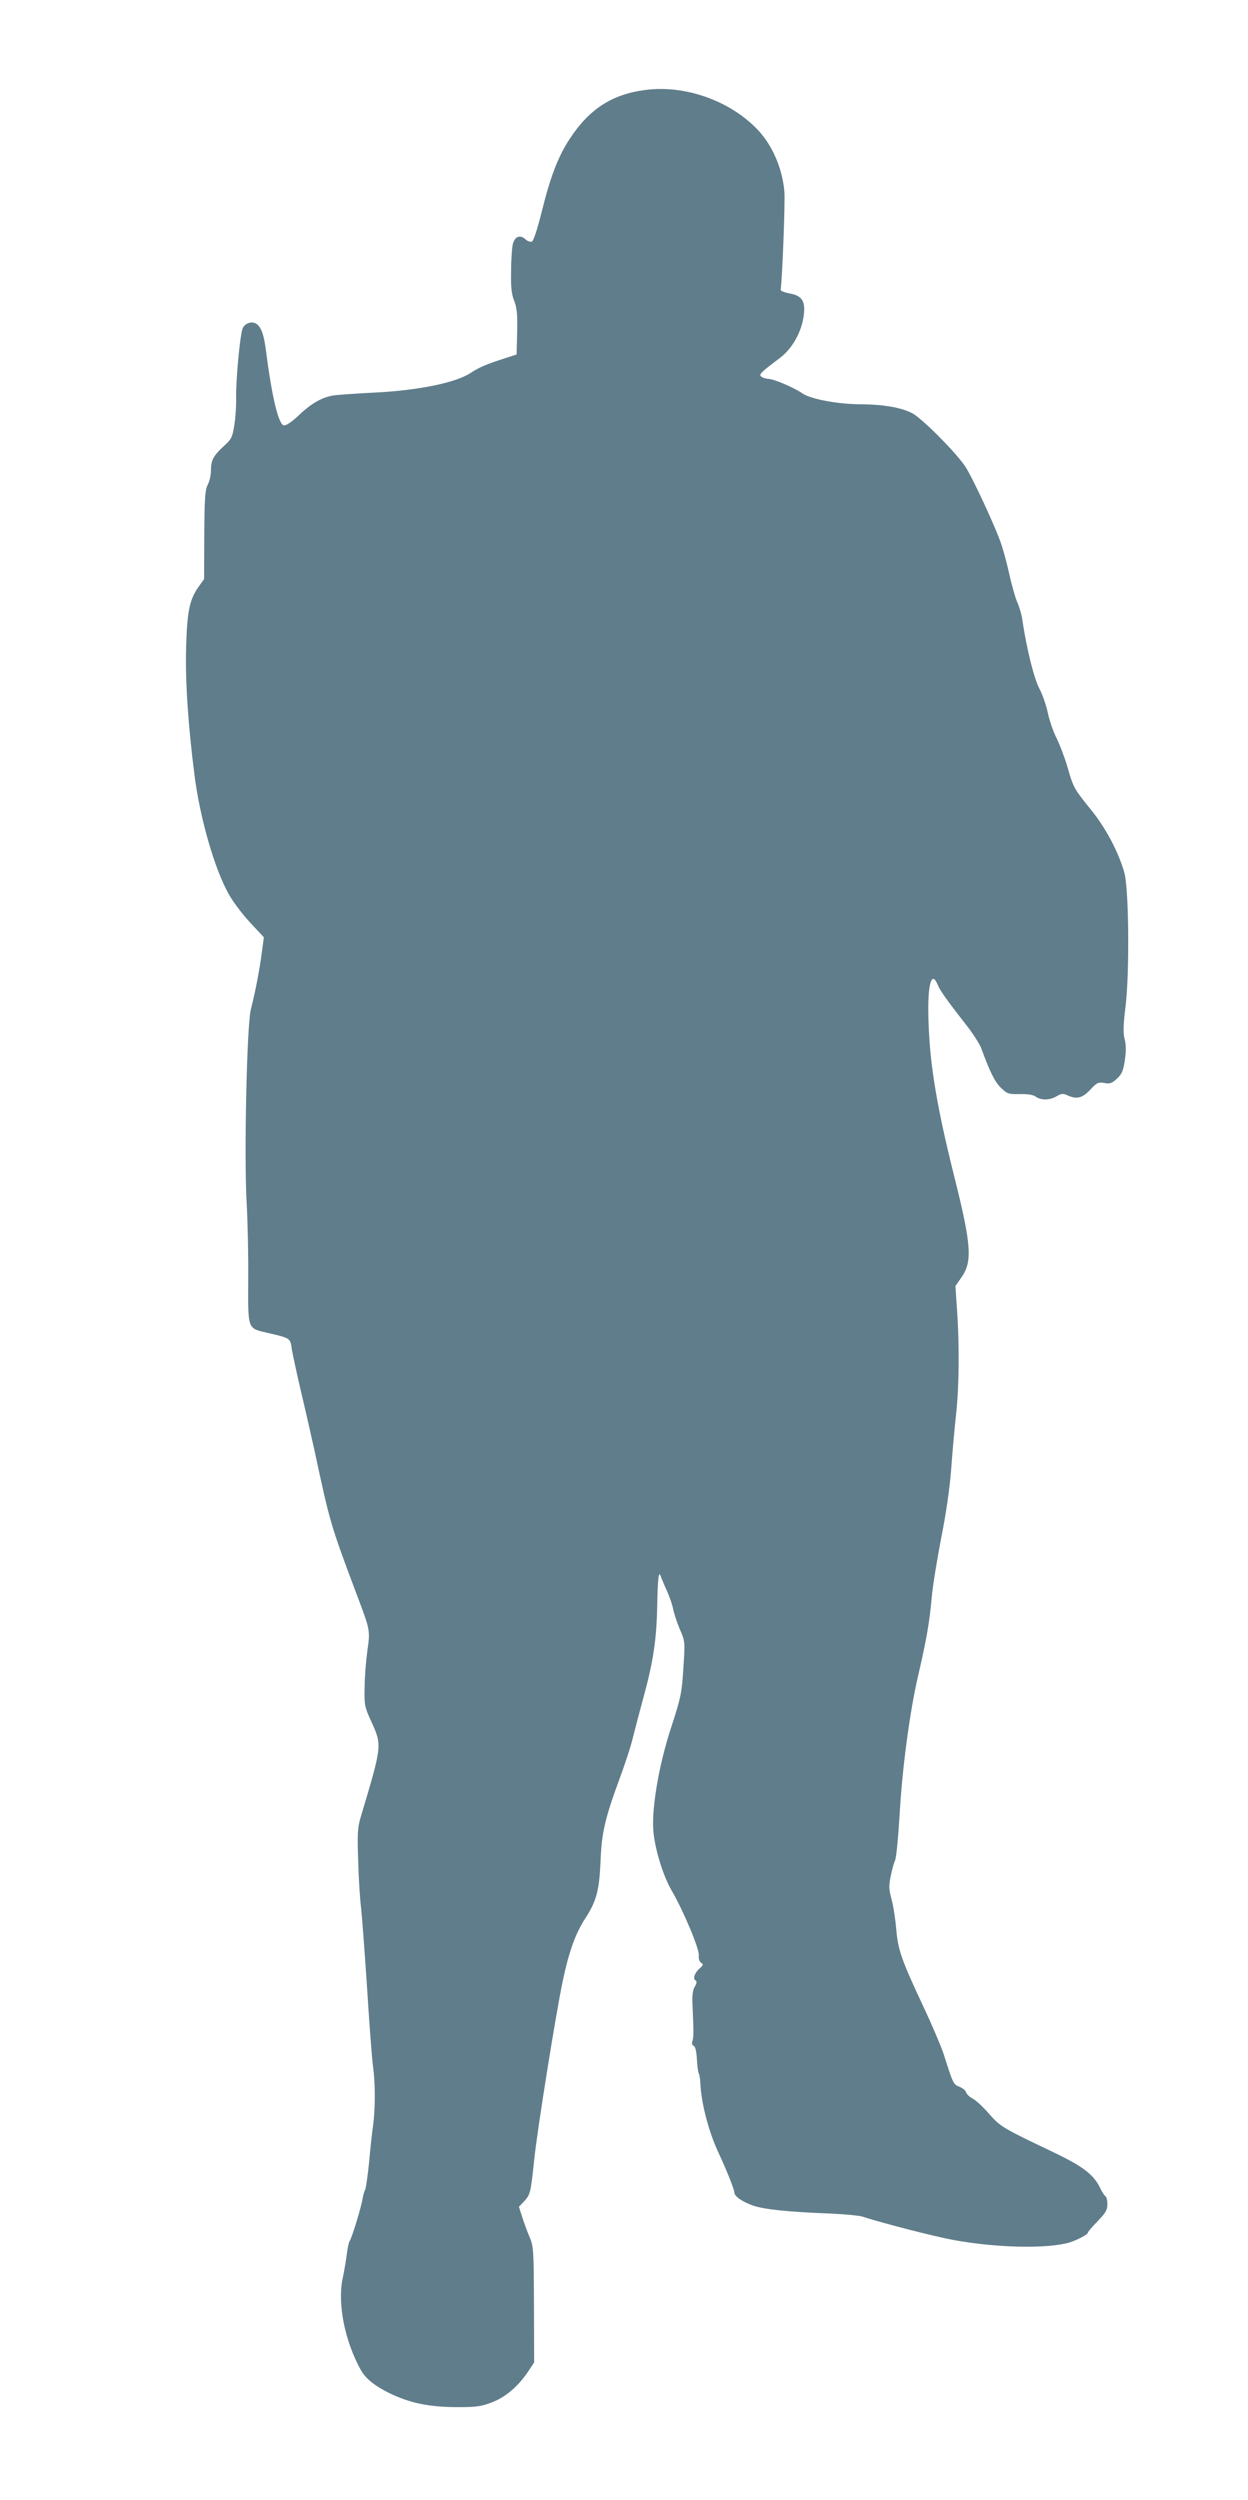
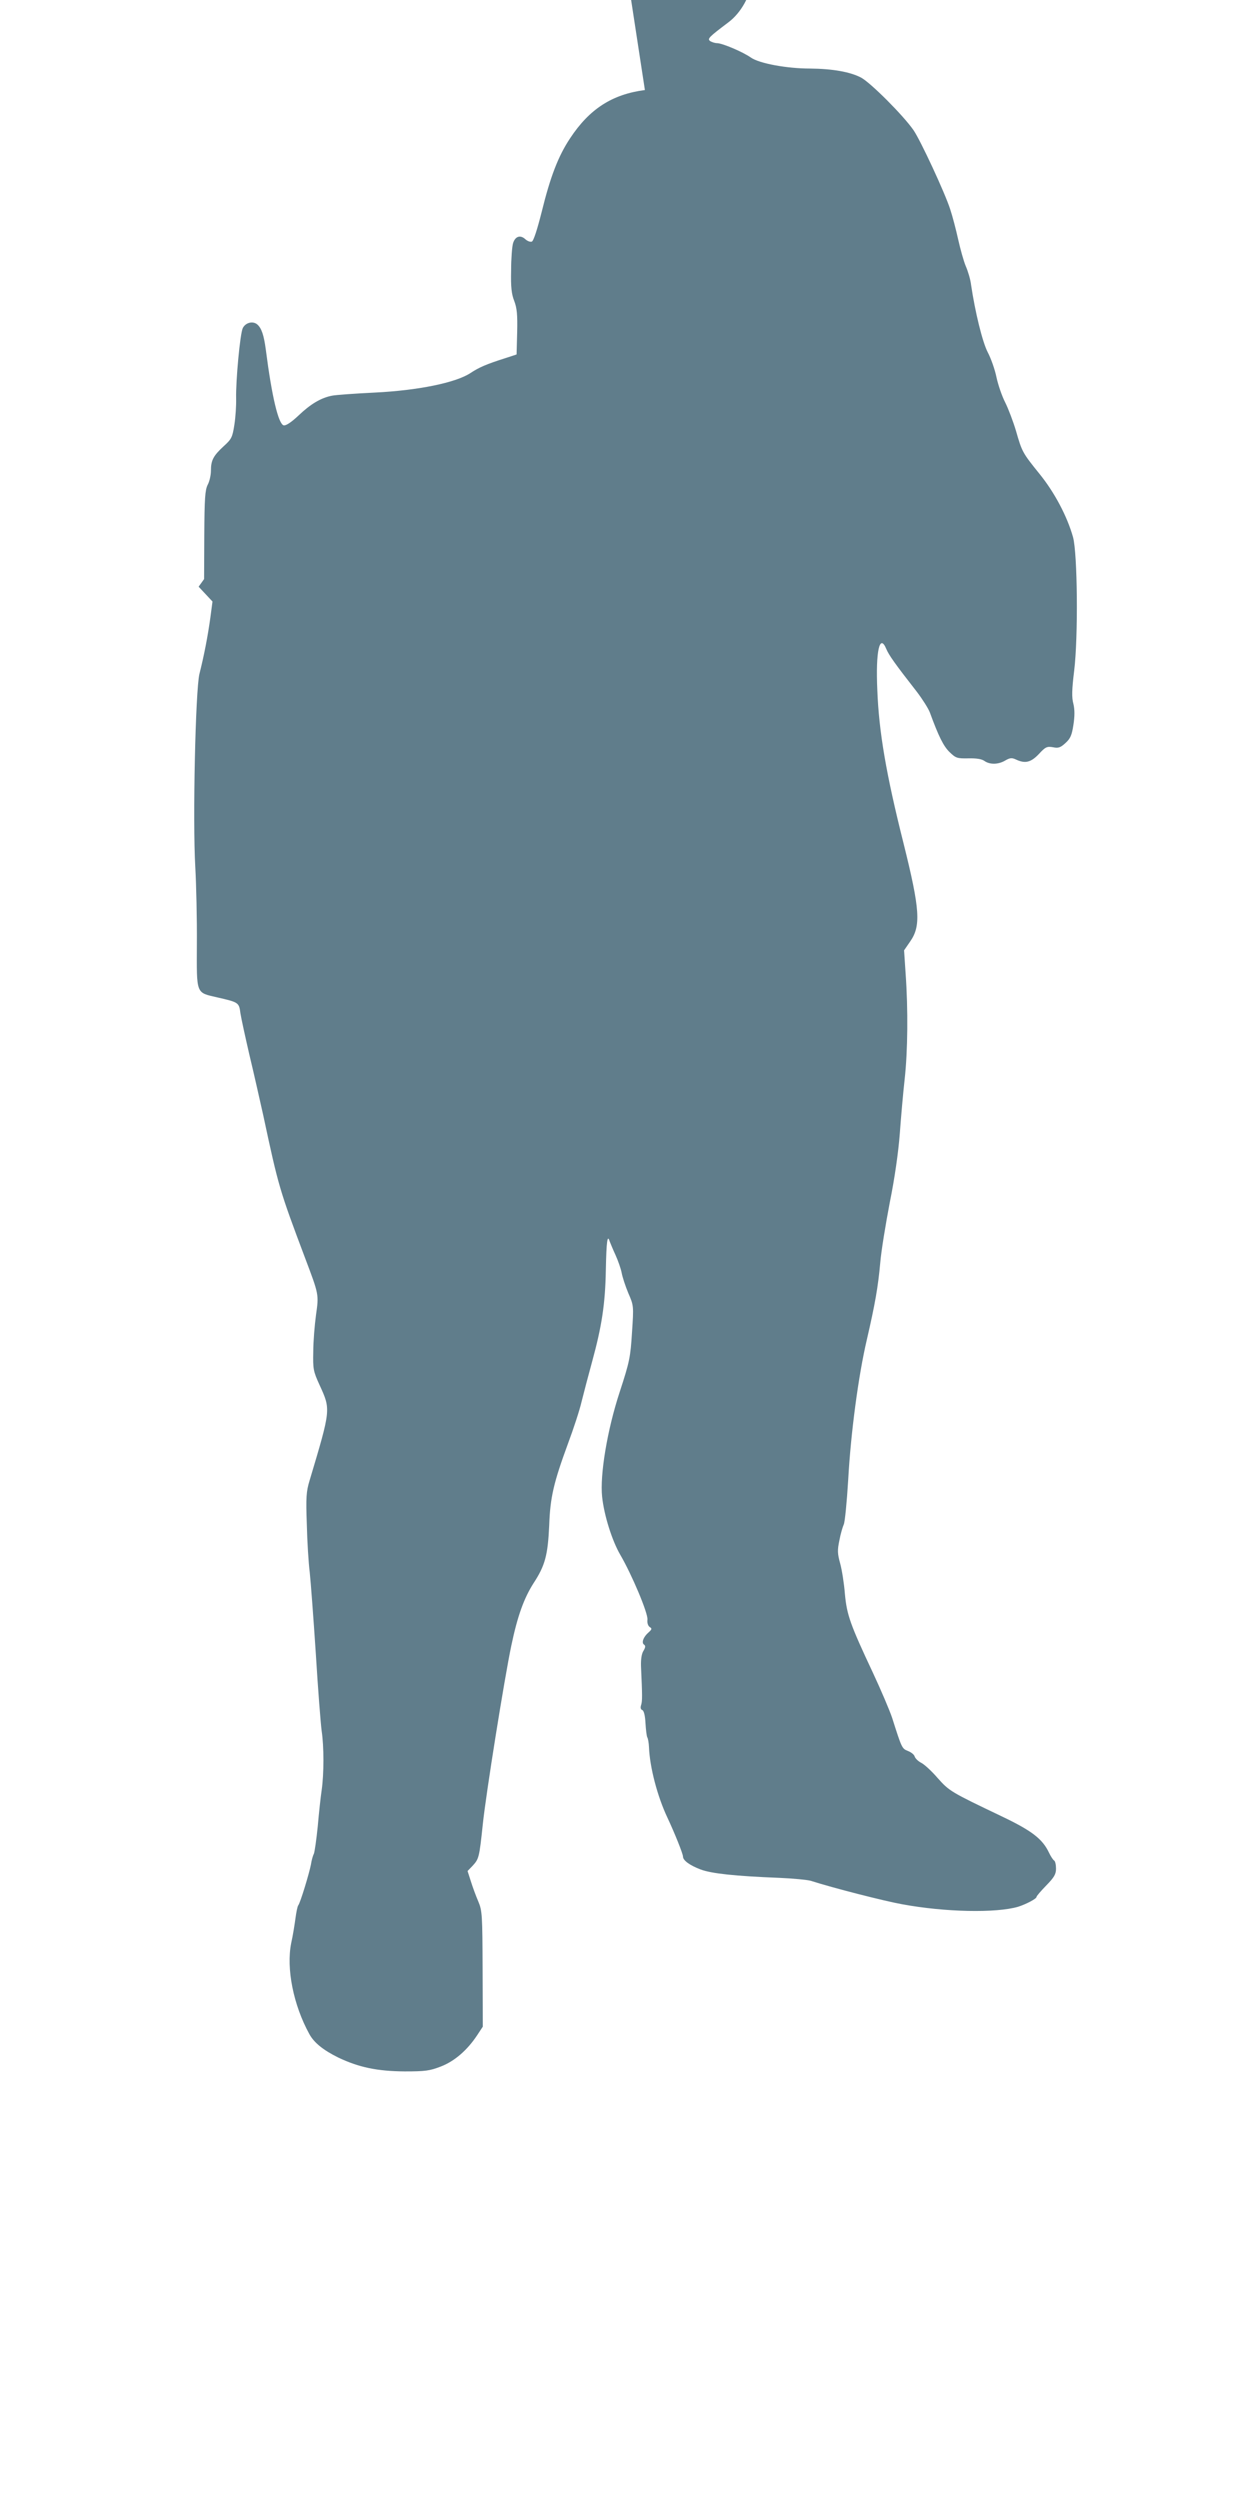
<svg xmlns="http://www.w3.org/2000/svg" version="1.0" width="639pt" height="1280pt" viewBox="0 0 639 1280" preserveAspectRatio="xMidYMid meet">
  <g transform="translate(0,1280) scale(0.1,-0.1)" fill="#607d8b" stroke="none">
-     <path d="M3302 12339 c-168 -22 -284 -97 -383 -247 -61 -92 -101 -196 -146 -379 -22 -87 -41 -147 -50 -150 -7 -3 -22 2 -33 12 -26 24 -52 15 -63 -20 -5 -16 -10 -79 -10 -140 -2 -84 2 -121 16 -156 14 -37 17 -70 15 -160 l-3 -114 -55 -18 c-101 -32 -137 -48 -181 -77 -76 -50 -269 -89 -489 -100 -102 -5 -201 -12 -220 -16 -57 -11 -110 -43 -171 -101 -36 -34 -64 -53 -76 -51 -27 5 -61 146 -92 388 -10 75 -22 110 -44 129 -23 19 -60 9 -74 -19 -14 -30 -36 -269 -34 -360 1 -36 -3 -97 -9 -135 -10 -64 -14 -73 -55 -110 -53 -49 -65 -72 -65 -125 0 -22 -7 -55 -17 -73 -13 -27 -16 -69 -17 -257 l-1 -225 -28 -39 c-47 -67 -59 -126 -64 -311 -5 -171 10 -397 43 -655 28 -219 102 -477 174 -606 21 -39 71 -105 110 -147 l71 -76 -11 -83 c-13 -94 -32 -193 -56 -288 -20 -84 -35 -748 -21 -990 5 -91 9 -267 8 -391 -1 -263 -6 -249 105 -275 109 -25 111 -26 118 -81 4 -26 25 -122 46 -213 22 -91 53 -230 71 -310 78 -365 83 -382 214 -730 71 -188 71 -186 56 -292 -7 -52 -14 -136 -14 -188 -2 -88 0 -100 32 -170 58 -127 59 -122 -51 -490 -17 -56 -19 -86 -14 -225 2 -88 9 -198 15 -245 5 -47 19 -233 31 -415 11 -181 25 -360 30 -397 12 -79 12 -219 0 -303 -5 -33 -14 -116 -20 -185 -7 -69 -16 -132 -20 -141 -5 -9 -12 -34 -15 -55 -9 -46 -54 -195 -65 -209 -4 -5 -10 -35 -14 -65 -4 -30 -13 -88 -22 -128 -26 -130 11 -317 93 -466 24 -44 71 -82 148 -120 105 -50 199 -70 340 -71 105 0 128 3 185 25 70 27 135 83 186 160 l29 44 -1 295 c-1 277 -2 299 -22 346 -12 28 -29 74 -38 103 l-17 53 26 27 c32 35 34 41 52 212 16 155 111 749 146 915 32 153 65 243 114 320 59 90 73 143 80 295 5 145 23 220 96 419 28 75 60 172 70 216 11 44 35 136 54 205 49 179 67 294 70 468 3 148 8 186 20 146 4 -10 17 -42 30 -70 13 -29 27 -69 31 -90 4 -22 19 -68 34 -104 28 -64 28 -66 19 -201 -8 -127 -12 -149 -63 -305 -64 -195 -102 -425 -90 -537 10 -95 51 -225 93 -297 59 -101 143 -300 139 -332 -2 -17 3 -32 12 -38 12 -7 11 -12 -6 -27 -27 -23 -38 -54 -23 -63 8 -6 7 -14 -3 -31 -10 -15 -14 -44 -13 -79 7 -154 7 -177 1 -198 -5 -14 -3 -24 6 -27 8 -4 14 -28 16 -67 2 -34 6 -66 9 -72 4 -6 8 -29 9 -52 4 -102 43 -251 94 -359 38 -81 80 -186 80 -200 0 -20 35 -45 90 -66 56 -21 175 -34 404 -43 70 -3 142 -10 160 -15 115 -37 378 -104 467 -120 221 -41 482 -46 595 -13 41 13 94 41 94 50 0 5 23 31 50 59 41 42 50 58 50 86 0 20 -4 39 -10 42 -5 3 -17 21 -26 40 -33 70 -87 112 -242 186 -262 125 -268 129 -328 196 -30 35 -68 70 -84 78 -16 8 -31 23 -34 33 -3 10 -19 22 -35 28 -30 12 -31 15 -80 169 -13 39 -57 142 -98 230 -117 249 -134 297 -144 405 -4 52 -15 122 -24 155 -14 51 -15 68 -4 120 6 33 17 69 22 80 6 11 16 115 23 230 13 238 52 531 95 715 43 186 58 273 69 395 5 61 28 200 49 310 25 123 44 258 51 350 6 83 17 209 25 280 16 144 18 357 5 540 l-8 120 31 45 c56 80 51 163 -34 504 -89 354 -126 571 -134 784 -9 199 12 292 46 210 13 -31 43 -74 157 -220 28 -37 58 -84 66 -105 45 -123 70 -173 101 -203 32 -31 39 -33 96 -32 40 1 68 -3 82 -13 28 -20 72 -19 107 2 24 14 34 15 55 5 47 -22 76 -15 117 28 34 37 42 40 72 35 28 -6 39 -2 65 22 25 23 32 40 40 92 7 45 7 78 0 108 -9 32 -8 73 4 170 21 173 17 602 -6 684 -30 107 -95 229 -171 323 -88 109 -90 113 -121 221 -14 47 -39 113 -55 145 -17 33 -37 92 -45 130 -8 39 -28 96 -45 128 -27 53 -64 204 -85 345 -3 27 -16 70 -27 95 -11 26 -28 88 -39 137 -11 50 -29 119 -41 155 -27 84 -152 353 -188 405 -53 76 -217 240 -267 268 -56 30 -148 46 -263 47 -118 0 -259 26 -302 56 -43 30 -145 73 -173 74 -11 0 -27 5 -35 10 -17 12 -9 20 93 97 65 49 113 136 123 223 8 70 -11 97 -76 108 -25 5 -44 13 -43 18 8 48 24 454 19 505 -11 118 -60 232 -134 312 -142 151 -375 234 -580 206z" />
+     <path d="M3302 12339 c-168 -22 -284 -97 -383 -247 -61 -92 -101 -196 -146 -379 -22 -87 -41 -147 -50 -150 -7 -3 -22 2 -33 12 -26 24 -52 15 -63 -20 -5 -16 -10 -79 -10 -140 -2 -84 2 -121 16 -156 14 -37 17 -70 15 -160 l-3 -114 -55 -18 c-101 -32 -137 -48 -181 -77 -76 -50 -269 -89 -489 -100 -102 -5 -201 -12 -220 -16 -57 -11 -110 -43 -171 -101 -36 -34 -64 -53 -76 -51 -27 5 -61 146 -92 388 -10 75 -22 110 -44 129 -23 19 -60 9 -74 -19 -14 -30 -36 -269 -34 -360 1 -36 -3 -97 -9 -135 -10 -64 -14 -73 -55 -110 -53 -49 -65 -72 -65 -125 0 -22 -7 -55 -17 -73 -13 -27 -16 -69 -17 -257 l-1 -225 -28 -39 l71 -76 -11 -83 c-13 -94 -32 -193 -56 -288 -20 -84 -35 -748 -21 -990 5 -91 9 -267 8 -391 -1 -263 -6 -249 105 -275 109 -25 111 -26 118 -81 4 -26 25 -122 46 -213 22 -91 53 -230 71 -310 78 -365 83 -382 214 -730 71 -188 71 -186 56 -292 -7 -52 -14 -136 -14 -188 -2 -88 0 -100 32 -170 58 -127 59 -122 -51 -490 -17 -56 -19 -86 -14 -225 2 -88 9 -198 15 -245 5 -47 19 -233 31 -415 11 -181 25 -360 30 -397 12 -79 12 -219 0 -303 -5 -33 -14 -116 -20 -185 -7 -69 -16 -132 -20 -141 -5 -9 -12 -34 -15 -55 -9 -46 -54 -195 -65 -209 -4 -5 -10 -35 -14 -65 -4 -30 -13 -88 -22 -128 -26 -130 11 -317 93 -466 24 -44 71 -82 148 -120 105 -50 199 -70 340 -71 105 0 128 3 185 25 70 27 135 83 186 160 l29 44 -1 295 c-1 277 -2 299 -22 346 -12 28 -29 74 -38 103 l-17 53 26 27 c32 35 34 41 52 212 16 155 111 749 146 915 32 153 65 243 114 320 59 90 73 143 80 295 5 145 23 220 96 419 28 75 60 172 70 216 11 44 35 136 54 205 49 179 67 294 70 468 3 148 8 186 20 146 4 -10 17 -42 30 -70 13 -29 27 -69 31 -90 4 -22 19 -68 34 -104 28 -64 28 -66 19 -201 -8 -127 -12 -149 -63 -305 -64 -195 -102 -425 -90 -537 10 -95 51 -225 93 -297 59 -101 143 -300 139 -332 -2 -17 3 -32 12 -38 12 -7 11 -12 -6 -27 -27 -23 -38 -54 -23 -63 8 -6 7 -14 -3 -31 -10 -15 -14 -44 -13 -79 7 -154 7 -177 1 -198 -5 -14 -3 -24 6 -27 8 -4 14 -28 16 -67 2 -34 6 -66 9 -72 4 -6 8 -29 9 -52 4 -102 43 -251 94 -359 38 -81 80 -186 80 -200 0 -20 35 -45 90 -66 56 -21 175 -34 404 -43 70 -3 142 -10 160 -15 115 -37 378 -104 467 -120 221 -41 482 -46 595 -13 41 13 94 41 94 50 0 5 23 31 50 59 41 42 50 58 50 86 0 20 -4 39 -10 42 -5 3 -17 21 -26 40 -33 70 -87 112 -242 186 -262 125 -268 129 -328 196 -30 35 -68 70 -84 78 -16 8 -31 23 -34 33 -3 10 -19 22 -35 28 -30 12 -31 15 -80 169 -13 39 -57 142 -98 230 -117 249 -134 297 -144 405 -4 52 -15 122 -24 155 -14 51 -15 68 -4 120 6 33 17 69 22 80 6 11 16 115 23 230 13 238 52 531 95 715 43 186 58 273 69 395 5 61 28 200 49 310 25 123 44 258 51 350 6 83 17 209 25 280 16 144 18 357 5 540 l-8 120 31 45 c56 80 51 163 -34 504 -89 354 -126 571 -134 784 -9 199 12 292 46 210 13 -31 43 -74 157 -220 28 -37 58 -84 66 -105 45 -123 70 -173 101 -203 32 -31 39 -33 96 -32 40 1 68 -3 82 -13 28 -20 72 -19 107 2 24 14 34 15 55 5 47 -22 76 -15 117 28 34 37 42 40 72 35 28 -6 39 -2 65 22 25 23 32 40 40 92 7 45 7 78 0 108 -9 32 -8 73 4 170 21 173 17 602 -6 684 -30 107 -95 229 -171 323 -88 109 -90 113 -121 221 -14 47 -39 113 -55 145 -17 33 -37 92 -45 130 -8 39 -28 96 -45 128 -27 53 -64 204 -85 345 -3 27 -16 70 -27 95 -11 26 -28 88 -39 137 -11 50 -29 119 -41 155 -27 84 -152 353 -188 405 -53 76 -217 240 -267 268 -56 30 -148 46 -263 47 -118 0 -259 26 -302 56 -43 30 -145 73 -173 74 -11 0 -27 5 -35 10 -17 12 -9 20 93 97 65 49 113 136 123 223 8 70 -11 97 -76 108 -25 5 -44 13 -43 18 8 48 24 454 19 505 -11 118 -60 232 -134 312 -142 151 -375 234 -580 206z" />
  </g>
</svg>